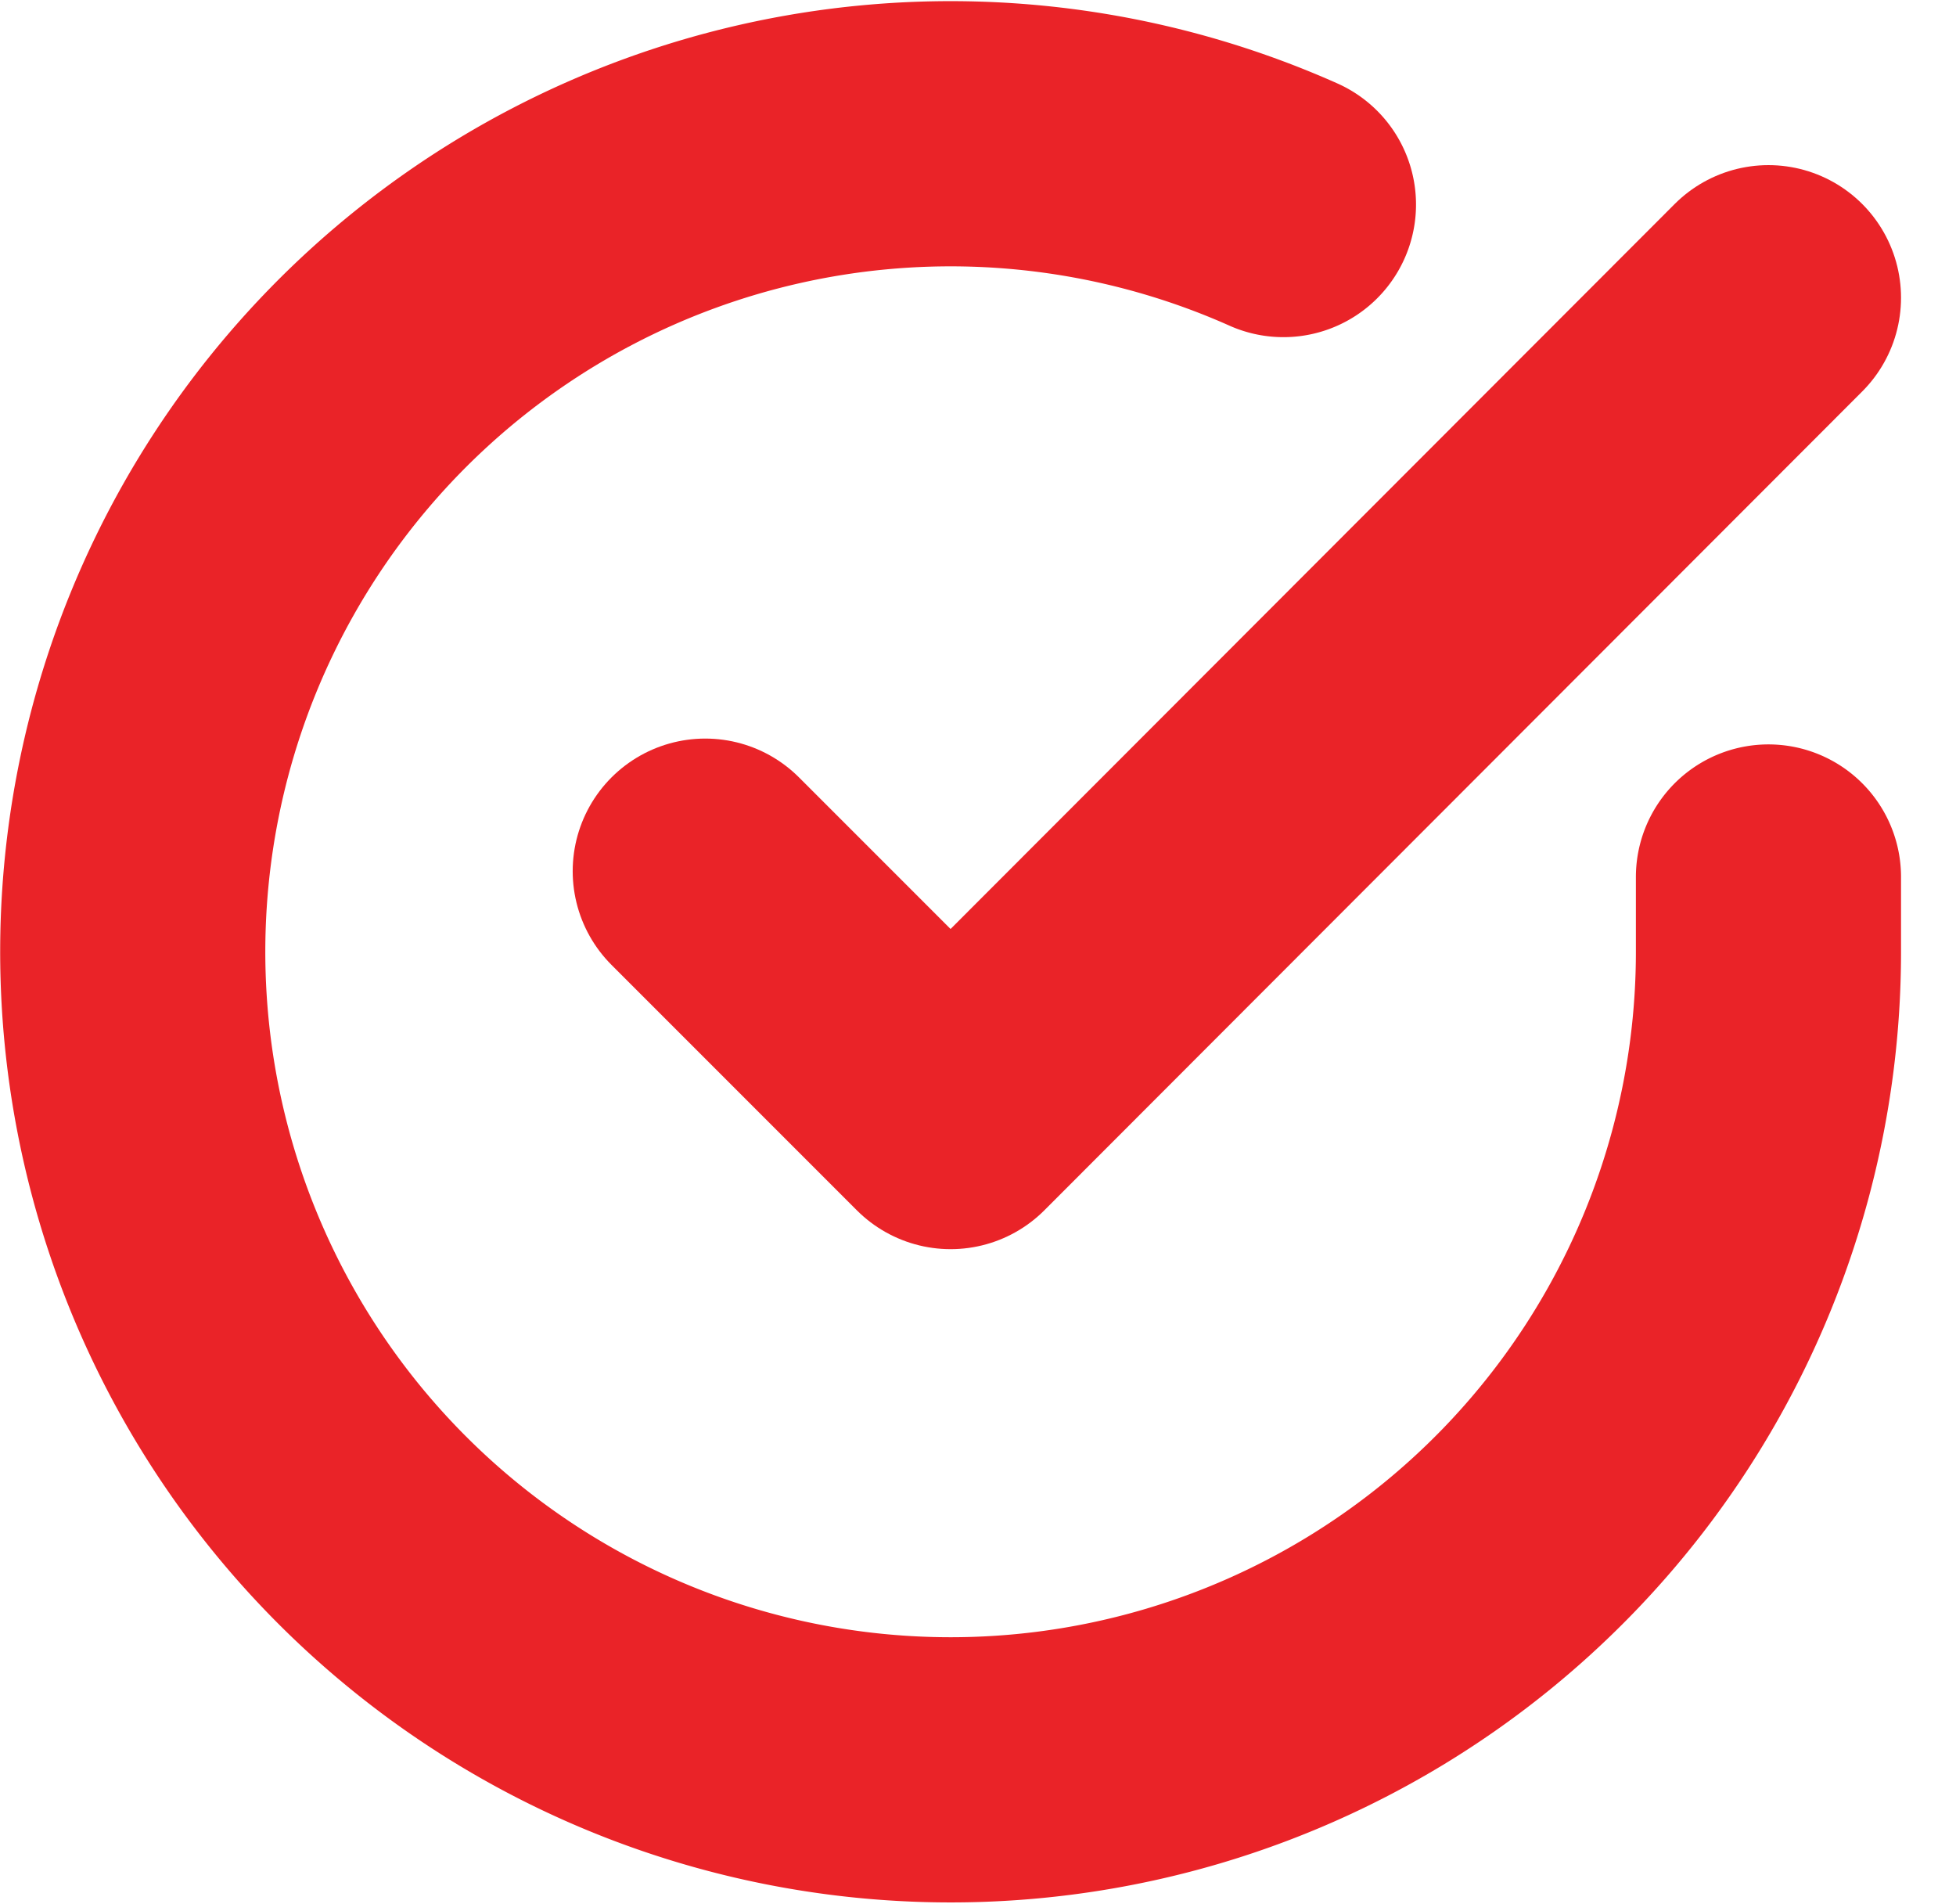
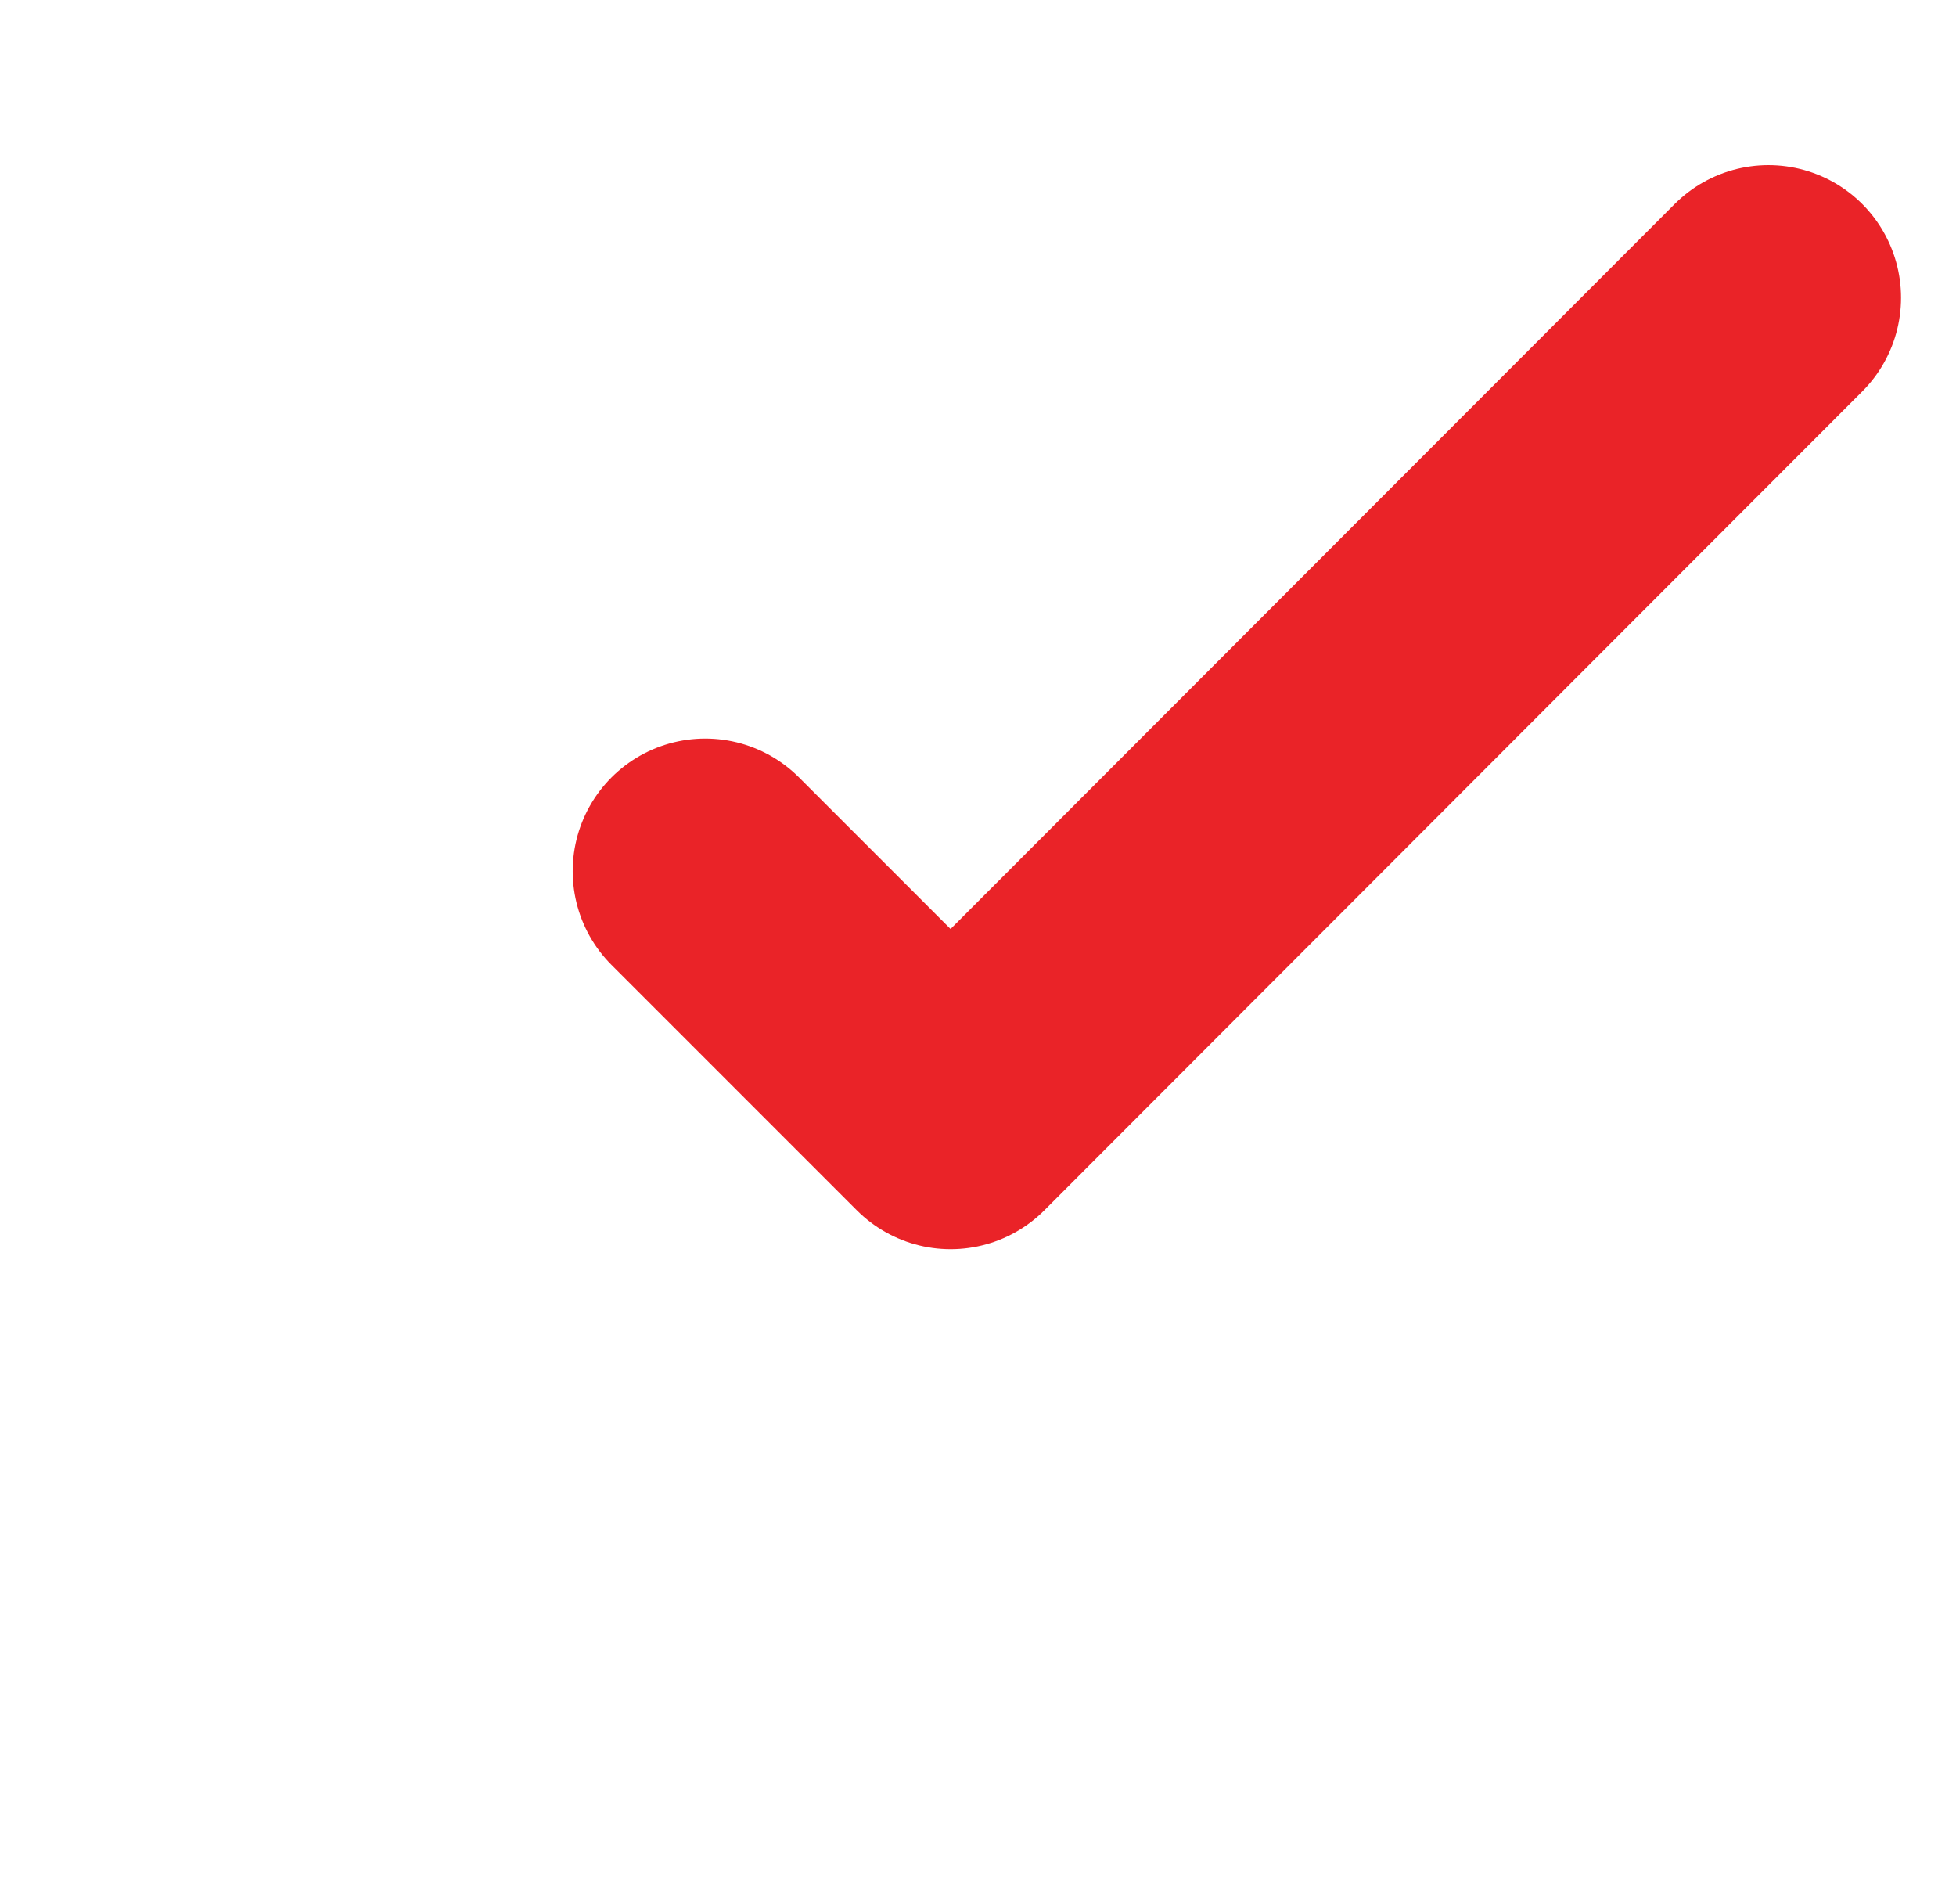
<svg xmlns="http://www.w3.org/2000/svg" width="22.132" height="21.535" viewBox="0 0 22.132 21.535">
  <g id="Icon_feather-check-circle" data-name="Icon feather-check-circle" transform="translate(-1.498 -1.479)">
-     <path id="Path_760" data-name="Path 760" d="M21.508,11.4v.851a9.254,9.254,0,1,1-5.488-8.458" transform="translate(0 0)" fill="none" stroke="#ea2328" stroke-linecap="round" stroke-linejoin="round" stroke-width="3" />
    <path id="Path_761" data-name="Path 761" d="M25.53,6l-9.254,9.263L13.5,12.487" transform="translate(-4.022 -1.153)" fill="none" stroke="#ea2328" stroke-linecap="round" stroke-linejoin="round" stroke-width="3" />
  </g>
</svg>